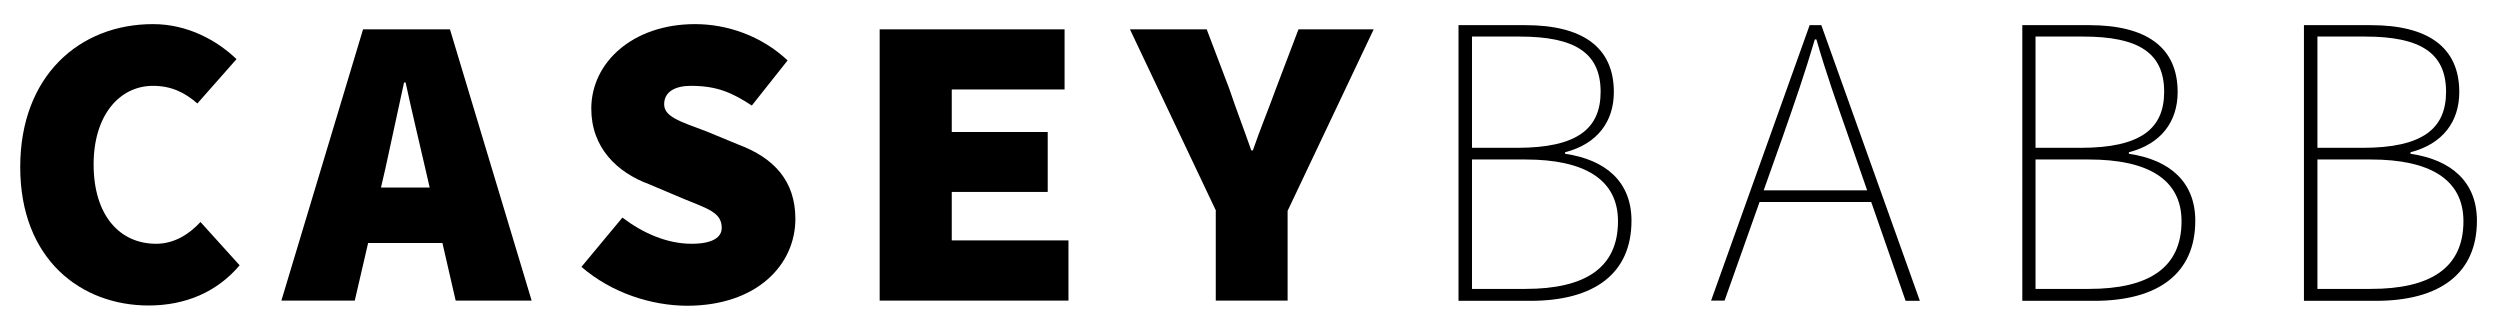
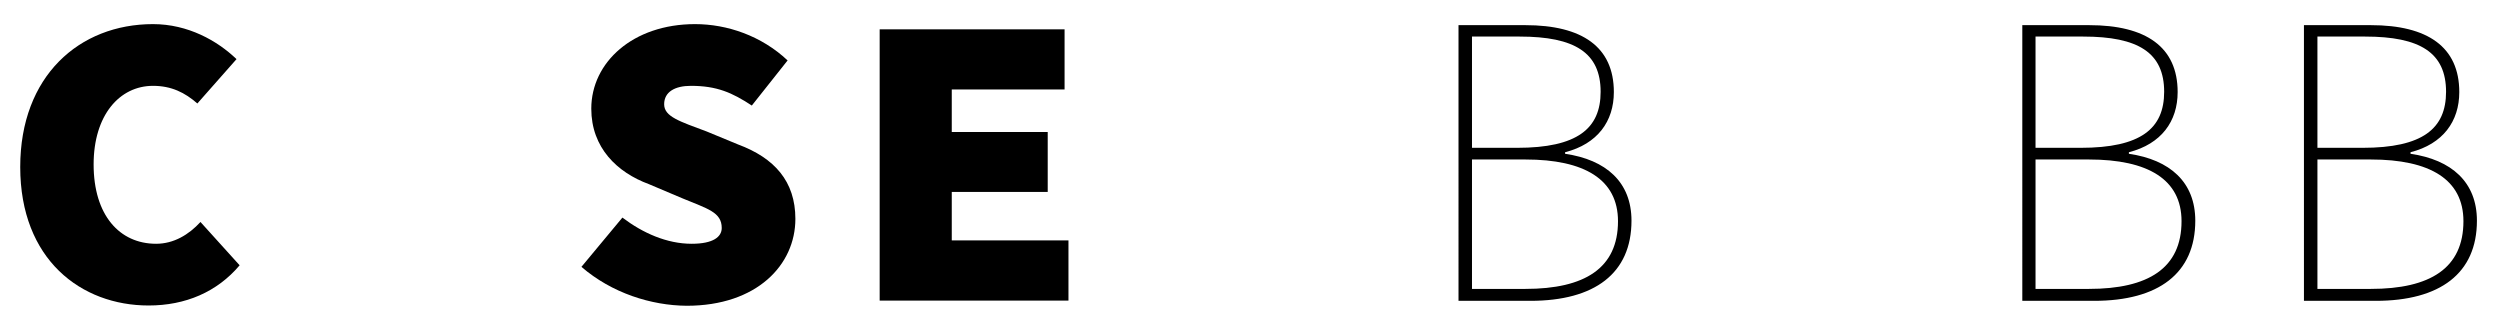
<svg xmlns="http://www.w3.org/2000/svg" xml:space="preserve" style="enable-background:new 0 0 964 125;" viewBox="0 0 964 125" height="125px" width="964px" y="0px" x="0px" id="Layer_1" version="1.1">
  <g>
    <g>
      <path d="M7.8,64.4C7.8,29.3,30.6,9.3,59,9.3c13.5,0,24.8,6.4,32.2,13.5L76.1,39.9c-4.8-4.2-10-6.8-17.1-6.8    c-12.9,0-22.9,11.3-22.9,30.3c0,19.6,10,30.6,24.1,30.6c6.8,0,12.6-3.5,17.1-8.4l15.1,16.7c-8.7,10.3-20.9,15.5-35.1,15.5    C31.3,117.8,7.8,100.1,7.8,64.4z" />
-       <path d="M140,11.3h33.5L205,115.9h-29.3L164,65c-2.3-10-5.3-22.5-7.6-33.2h-0.6c-2.3,10.6-5,23.2-7.2,33.2l-11.8,50.9h-28.3    L140,11.3z M131.1,72.3H182v21.4h-50.9V72.3z" />
      <path d="M224.2,102.9l15.8-19c7.9,6,17.2,10.1,26.7,10.1c8.4,0,11.6-2.7,11.6-6.1c0-6.1-5.5-7.4-15.1-11.4l-13-5.5    C238,66.5,228,57,228,41.9C228,24,244.1,9.3,268,9.3c12.4,0,25.6,4.5,35.7,14l-13.8,17.4c-7.6-5-13.5-7.6-23.5-7.6    c-6.1,0-10.3,2.3-10.3,7.1c0,4.8,6,6.6,16.4,10.5l12.1,5c14,5.2,22.1,14.2,22.1,28.7c0,17.7-14.8,33.5-41.9,33.5    C251.1,117.8,235.9,113,224.2,102.9z" />
      <path d="M339.3,11.3h71.2v23.2H367v16.4h37V74h-37v18.7H412v23.2h-72.8V11.3z" />
-       <path d="M468.9,81.3l-33.2-70h29.6l8.7,22.9c2.7,8,5.6,15.5,8.5,23.8h0.6c2.9-8.4,6-15.8,8.9-23.8l8.7-22.9h29l-33.2,70v34.6    h-27.7V81.3z" />
      <path d="M562.4,9.7h25.8c21.9,0,34.1,8.4,34.1,25.8c0,11.3-6.3,20-18.8,23.2v0.6c15.8,2.3,25.6,10.9,25.6,25.8    c0,20.3-14.2,30.9-39,30.9h-27.7V9.7z M585,57c23.2,0,32.2-7.4,32.2-21.6c0-15.1-10-21.3-31.2-21.3h-18.4V57H585z M588.2,111.4    c22.9,0,35.7-8,35.7-26.1c0-16.1-12.9-23.8-35.7-23.8h-20.6v49.9H588.2z" />
-       <path d="M697.8,9.7h4.5l38,106.3h-5.5l-22.2-63.8c-4.5-12.9-8.4-23.8-12.2-37h-0.6c-3.9,13.2-7.7,24.1-12.2,37L665,115.9h-5.2    L697.8,9.7z M676.2,73.4h47.2v4.5h-47.2V73.4z" />
      <path d="M779.8,9.7h25.8c21.9,0,34.1,8.4,34.1,25.8c0,11.3-6.3,20-18.8,23.2v0.6c15.8,2.3,25.6,10.9,25.6,25.8    c0,20.3-14.2,30.9-39,30.9h-27.7V9.7z M802.3,57c23.2,0,32.2-7.4,32.2-21.6c0-15.1-10-21.3-31.2-21.3h-18.4V57H802.3z     M805.5,111.4c22.9,0,35.7-8,35.7-26.1c0-16.1-12.9-23.8-35.7-23.8h-20.6v49.9H805.5z" />
      <path d="M888.4,9.7h25.8c21.9,0,34.1,8.4,34.1,25.8c0,11.3-6.3,20-18.8,23.2v0.6c15.8,2.3,25.6,10.9,25.6,25.8    c0,20.3-14.2,30.9-39,30.9h-27.7V9.7z M911,57c23.2,0,32.2-7.4,32.2-21.6c0-15.1-10-21.3-31.2-21.3h-18.4V57H911z M914.2,111.4    c22.9,0,35.7-8,35.7-26.1c0-16.1-12.9-23.8-35.7-23.8h-20.6v49.9H914.2z" />
    </g>
  </g>
</svg>